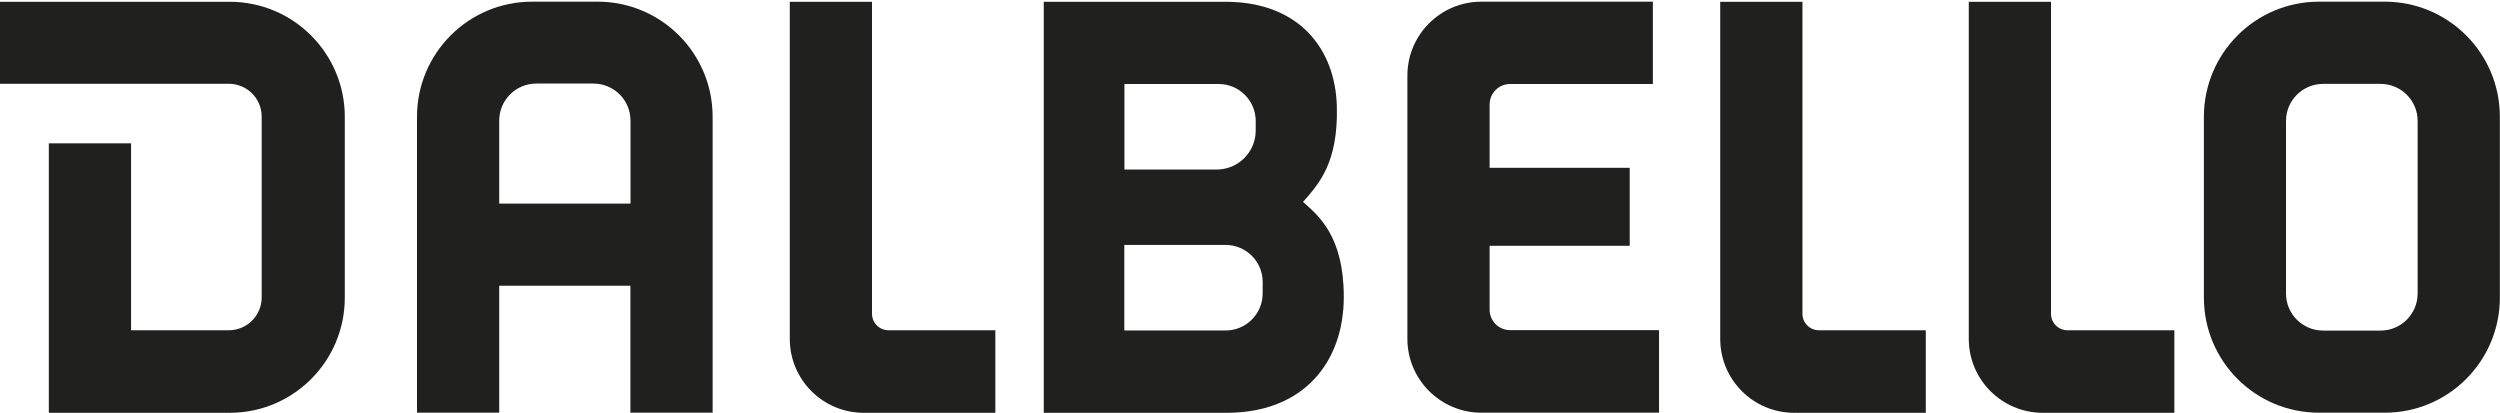
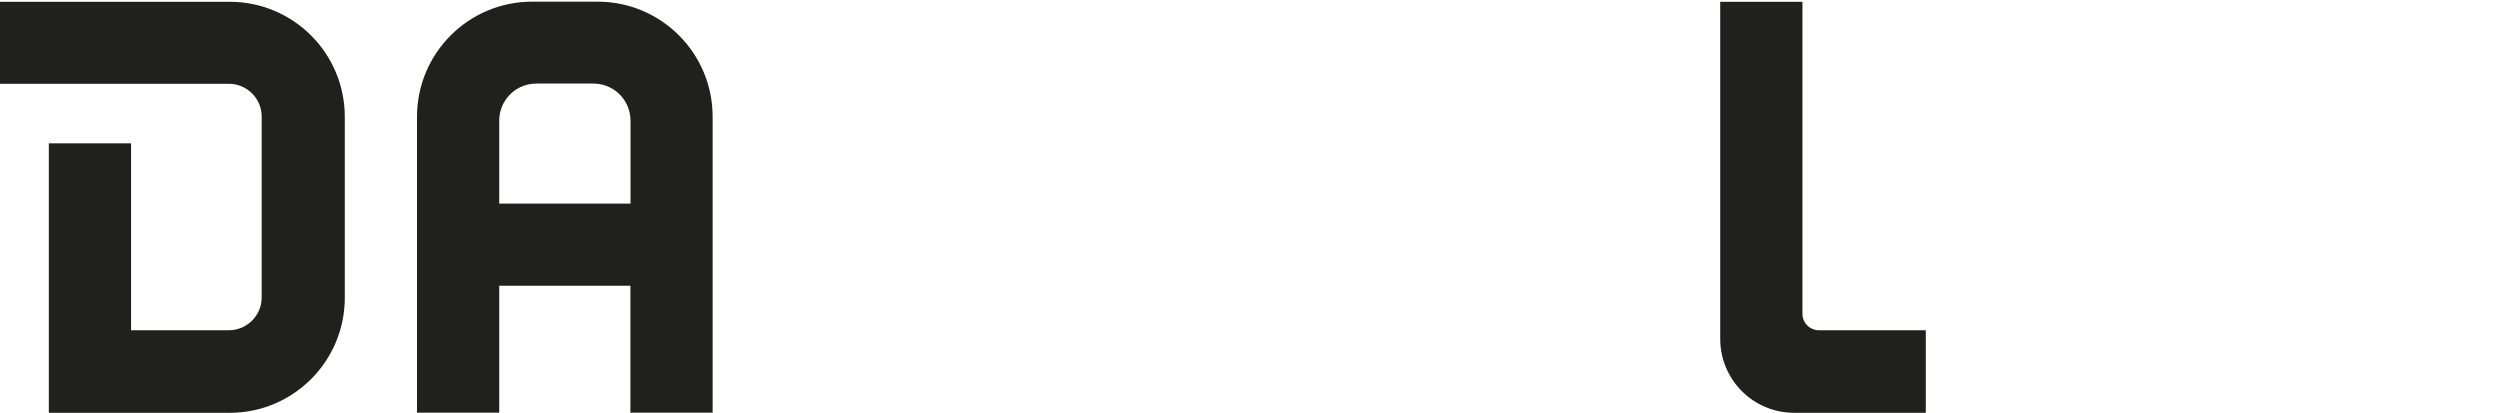
<svg xmlns="http://www.w3.org/2000/svg" width="230" height="38" viewBox="0 0 230 38" fill="none">
  <path d="M21.134 0.163H0V7.708H21.053C22.726 7.708 24.075 9.067 24.075 10.73V27.361C24.075 29.034 22.716 30.383 21.053 30.383H12.058V13.184H4.492V37.978H21.134C26.985 37.978 31.721 33.233 31.721 27.391V10.75C31.721 4.899 26.975 0.163 21.134 0.163Z" fill="#20201E" />
  <path d="M45.929 18.731V11.095C45.929 9.219 47.45 7.688 49.336 7.688H54.599C56.475 7.688 58.007 9.209 58.007 11.095V18.731H45.939H45.929ZM48.951 0.153C43.099 0.153 38.364 4.899 38.364 10.74V37.968H45.929V26.286H57.996V37.968H65.562V10.74C65.562 4.889 60.826 0.153 54.974 0.153H48.951Z" fill="#20201E" />
-   <path d="M81.736 30.383C80.904 30.383 80.225 29.703 80.225 28.872V0.163H72.66V31.174C72.66 34.936 75.702 37.978 79.465 37.978H91.573V30.383H81.726H81.736Z" fill="#20201E" />
  <path d="M167.336 30.383C166.504 30.383 165.825 29.703 165.825 28.872V0.163H158.26V31.174C158.26 34.936 161.302 37.978 165.064 37.978H177.173V30.383H167.326H167.336Z" fill="#20201E" />
-   <path d="M190.204 30.383C189.373 30.383 188.693 29.703 188.693 28.872V0.163H181.128V31.174C181.128 34.936 184.18 37.978 187.933 37.978H200.041V30.383H190.194H190.204Z" fill="#20201E" />
-   <path d="M222.422 27.006C222.422 28.882 220.901 30.413 219.014 30.413H213.721C211.845 30.413 210.313 28.892 210.313 27.006V11.125C210.313 9.249 211.834 7.718 213.721 7.718H219.014C220.89 7.718 222.422 9.239 222.422 11.125V27.006ZM219.4 0.153H213.345C207.494 0.153 202.758 4.899 202.758 10.74V27.381C202.758 33.233 207.494 37.968 213.345 37.968H219.4C225.251 37.968 229.987 33.222 229.987 27.381V10.74C229.987 4.889 225.241 0.153 219.4 0.153Z" fill="#20201E" />
-   <path d="M116.165 26.996C116.165 28.872 114.644 30.403 112.757 30.403H103.438V22.534H112.757C114.634 22.534 116.165 24.055 116.165 25.941V26.996ZM103.438 7.728H112.119C113.995 7.728 115.526 9.249 115.526 11.135V12.008C115.526 13.995 113.914 15.597 111.936 15.597H103.448V7.728H103.438ZM119.876 18.579C121.327 16.926 123.122 14.999 122.99 9.797C122.858 4.483 119.501 0.163 112.737 0.163H96.025V37.978H112.849C119.917 37.978 123.629 33.334 123.629 27.31C123.629 21.712 121.286 19.816 119.876 18.579Z" fill="#20201E" />
-   <path d="M152.064 7.718V0.153H136.285C132.522 0.153 129.48 3.205 129.48 6.957V31.164C129.48 34.926 132.532 37.968 136.285 37.968H152.632V30.373H138.931C137.887 30.373 137.045 29.531 137.045 28.487V22.615H149.934V15.435H137.045V9.614C137.045 8.57 137.887 7.728 138.931 7.728H152.064V7.718Z" fill="#20201E" />
</svg>